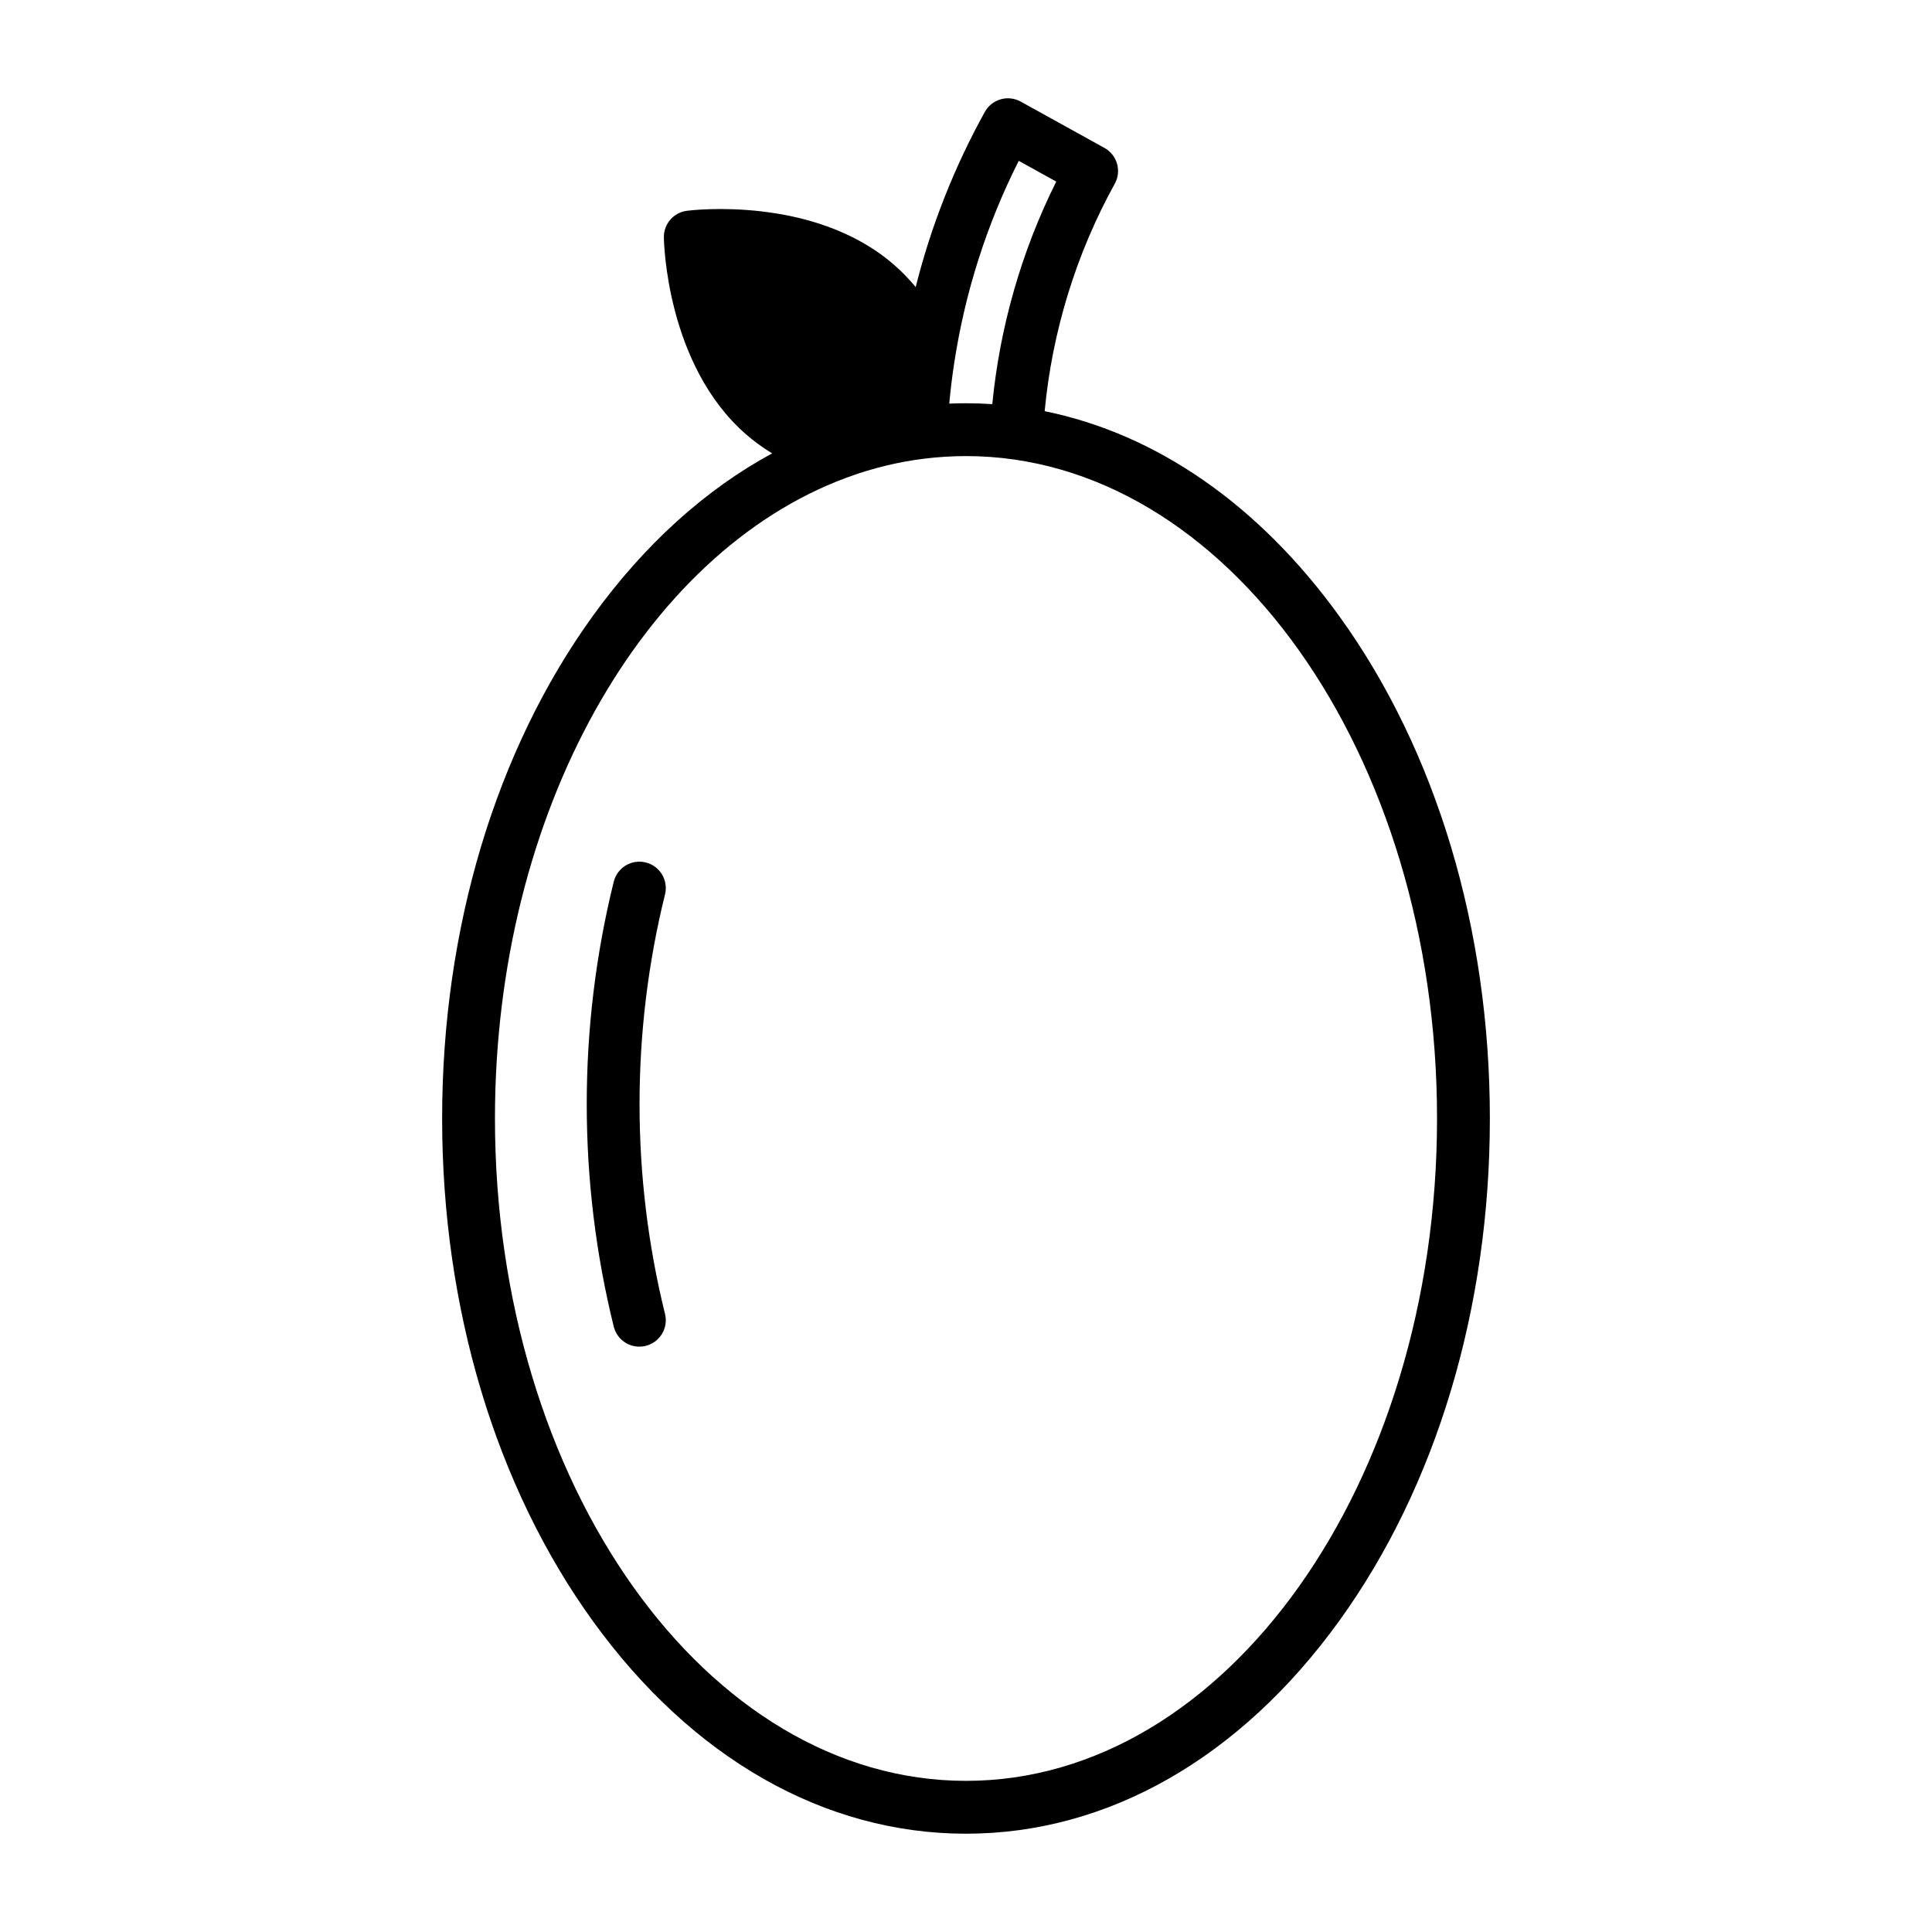
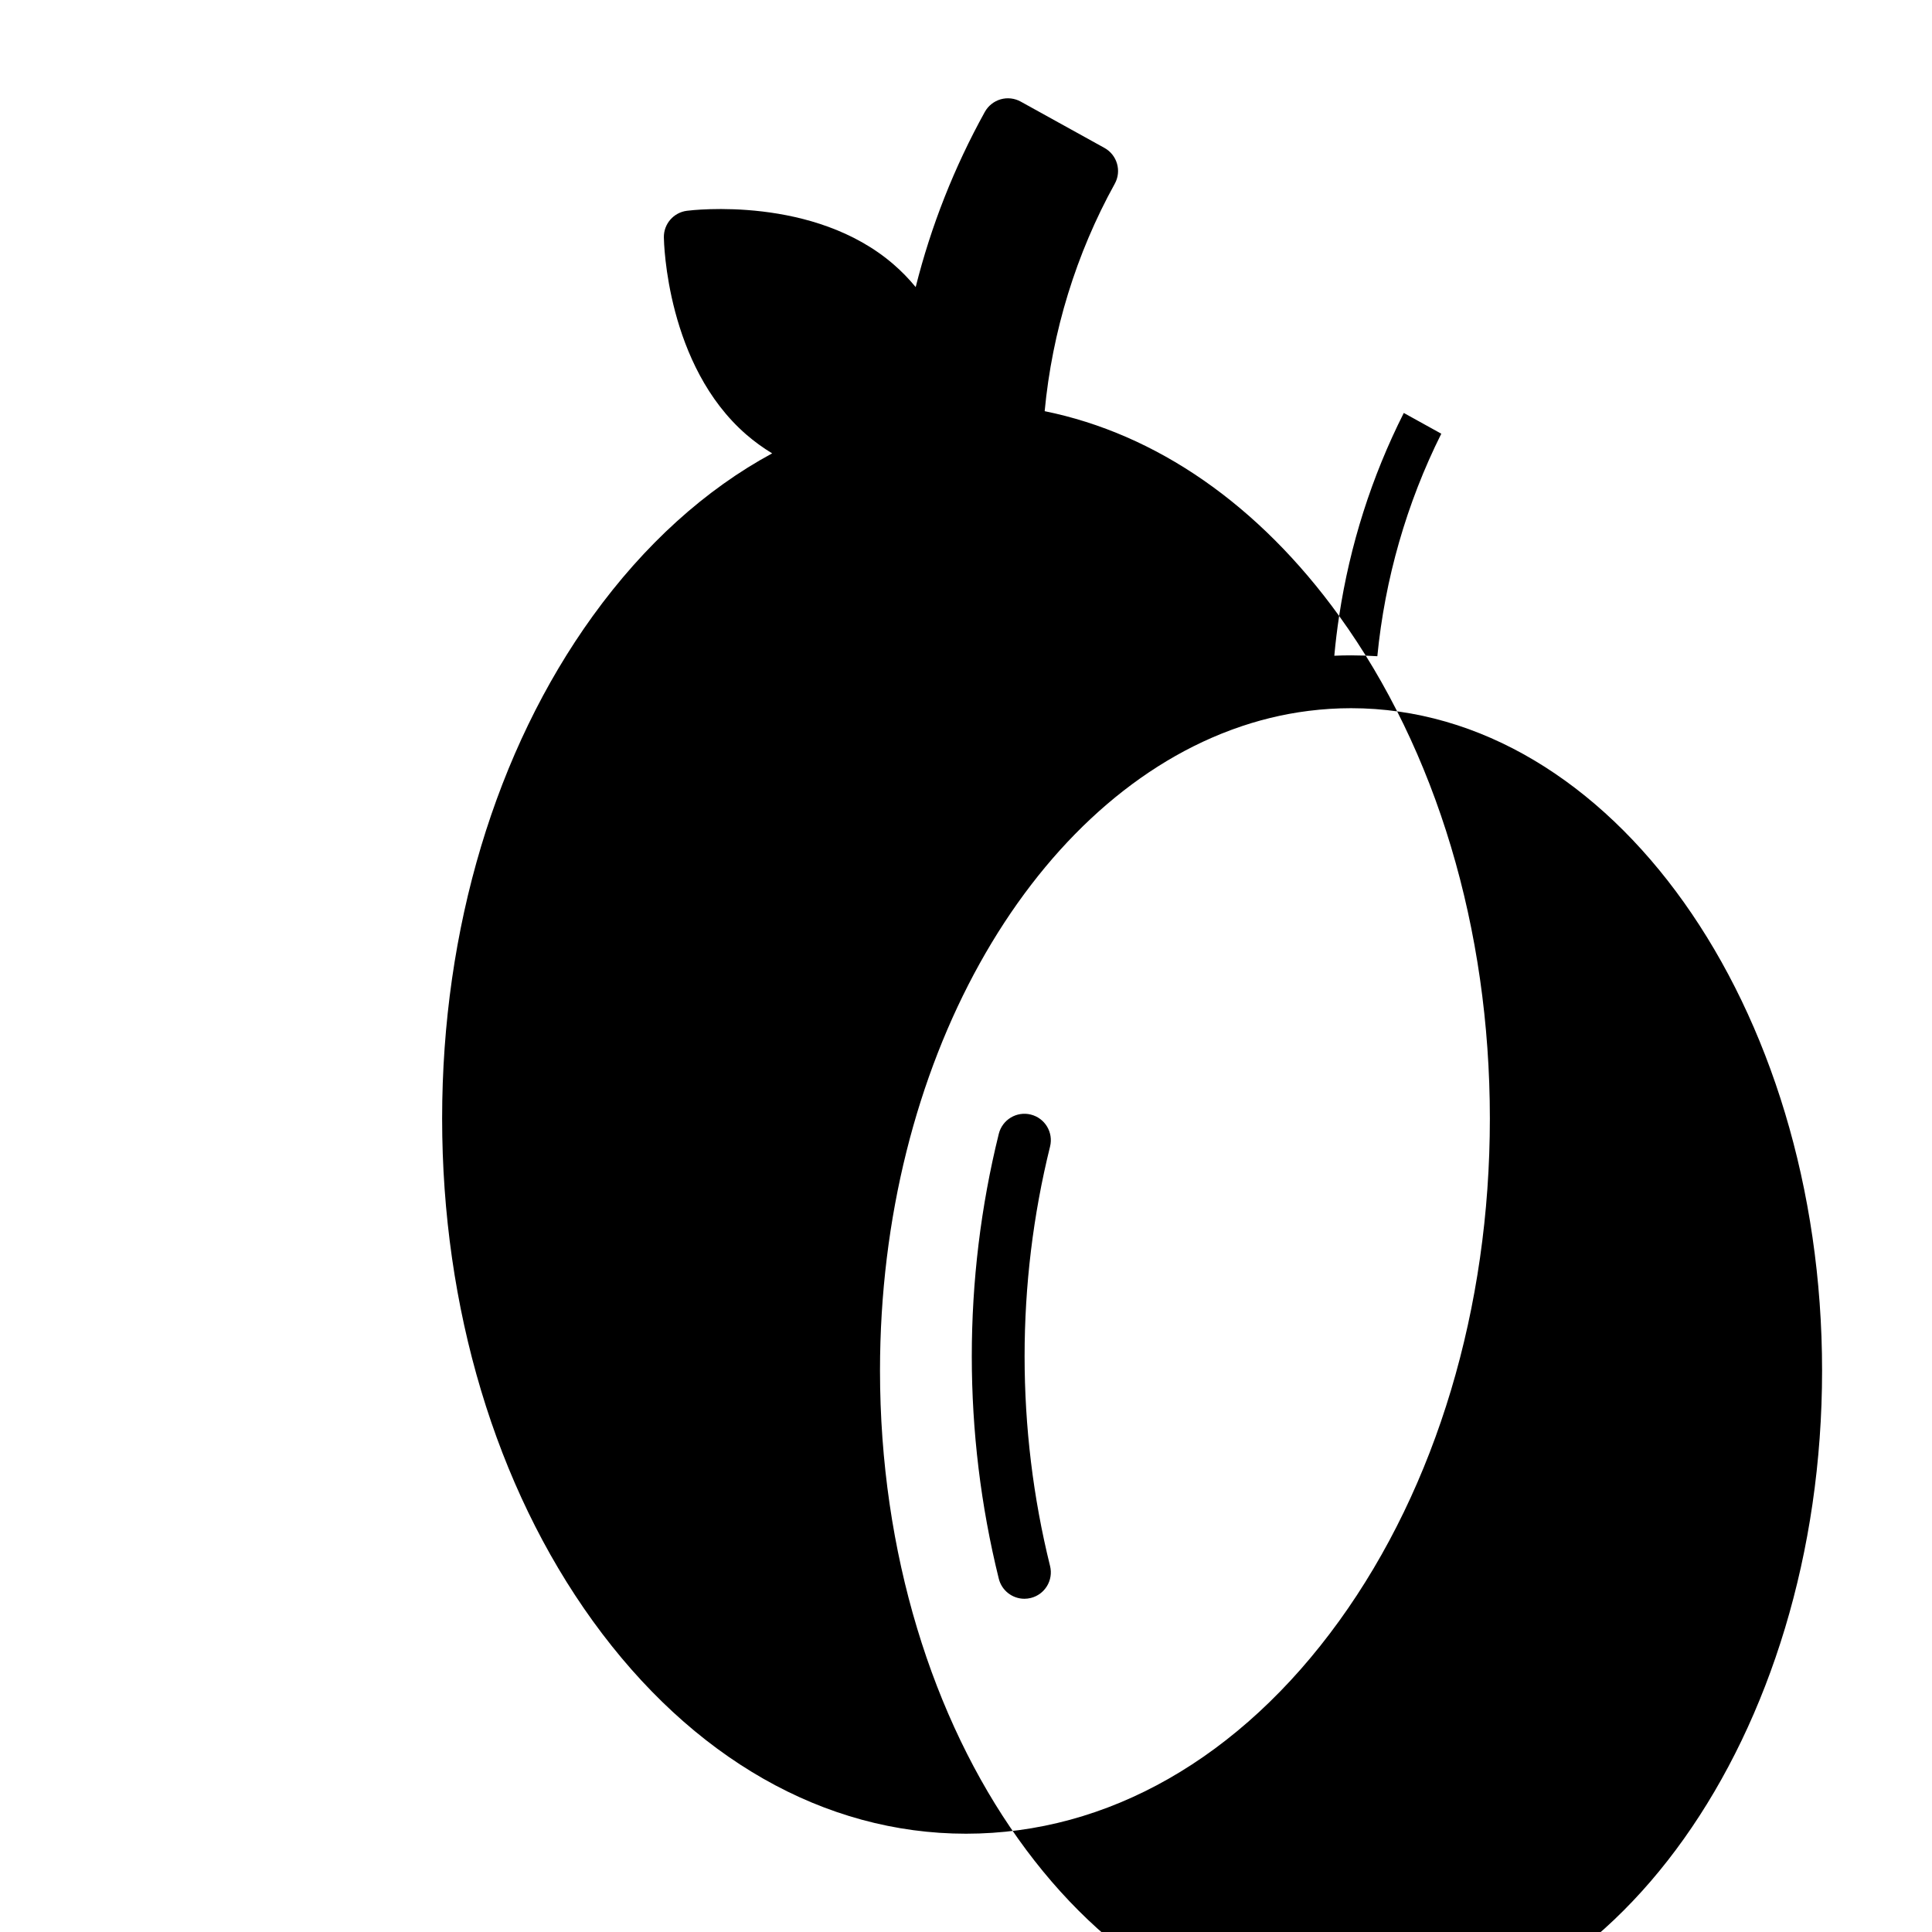
<svg xmlns="http://www.w3.org/2000/svg" viewBox="0 0 1200 1200" version="1.1" height="1200pt" width="1200pt">
-   <path d="m831.77 382.59c-49.969-69.188-113.65-113.13-182.91-127.2 4.641-49.383 19.57-97.922 43.523-141.23 4.406-7.922 1.523-17.906-6.398-22.289l-51.984-28.758c-3.82-2.109-8.297-2.625-12.469-1.43-4.195 1.219-7.734 4.031-9.844 7.828-19.055 34.453-33.422 70.898-42.938 108.8-4.219-5.109-8.742-9.773-13.617-13.992-49.5-42.938-125.27-33.82-128.48-33.398-8.273 1.055-14.438 8.156-14.32 16.5 0.047 3.234 1.711 79.523 51.188 122.48 4.945 4.289 10.312 8.18 16.078 11.695-41.367 22.383-79.219 56.461-111.4 100.99-60.352 83.578-93.586 194.41-93.586 312.12 0 117.7 33.234 228.54 93.586 312.12 61.547 85.195 143.86 132.12 231.8 132.12s170.25-46.922 231.77-132.12c60.375-83.578 93.609-194.41 93.609-312.12 0-117.7-33.234-228.54-93.609-312.12zm-239.16-156.59v-0.047c6.68-44.062 20.156-86.391 40.148-126.05l23.297 12.891c-21.516 43.055-35.062 90.258-39.727 138.21-5.438-0.352-10.875-0.539-16.336-0.539-3.469 0-6.938 0.07-10.383 0.234 0.75-8.32 1.758-16.57 3-24.703zm7.383 880.12c-161.32 0-292.57-184.57-292.57-411.42 0-190.55 92.602-351.26 217.83-397.8 0.469-0.188 0.914-0.352 1.383-0.516 15.211-5.555 30.914-9.422 46.992-11.438 0.07-0.023 0.117-0.023 0.188-0.023 8.625-1.078 17.367-1.641 26.18-1.641 161.32 0 292.57 184.57 292.57 411.42 0 226.85-131.25 411.42-292.57 411.42zm-198.92-570.44c-8.793-2.176-17.691 3.191-19.867 11.984-22.359 90.379-22.359 185.92 0 276.3 1.848 7.473 8.547 12.469 15.91 12.469 1.305 0 2.629-0.156 3.953-0.484 8.797-2.176 14.16-11.07 11.984-19.867-21.086-85.219-21.086-175.31 0-260.53 2.18-8.797-3.184-17.691-11.98-19.867z" />
+   <path d="m831.77 382.59c-49.969-69.188-113.65-113.13-182.91-127.2 4.641-49.383 19.57-97.922 43.523-141.23 4.406-7.922 1.523-17.906-6.398-22.289l-51.984-28.758c-3.82-2.109-8.297-2.625-12.469-1.43-4.195 1.219-7.734 4.031-9.844 7.828-19.055 34.453-33.422 70.898-42.938 108.8-4.219-5.109-8.742-9.773-13.617-13.992-49.5-42.938-125.27-33.82-128.48-33.398-8.273 1.055-14.438 8.156-14.32 16.5 0.047 3.234 1.711 79.523 51.188 122.48 4.945 4.289 10.312 8.18 16.078 11.695-41.367 22.383-79.219 56.461-111.4 100.99-60.352 83.578-93.586 194.41-93.586 312.12 0 117.7 33.234 228.54 93.586 312.12 61.547 85.195 143.86 132.12 231.8 132.12s170.25-46.922 231.77-132.12c60.375-83.578 93.609-194.41 93.609-312.12 0-117.7-33.234-228.54-93.609-312.12zv-0.047c6.68-44.062 20.156-86.391 40.148-126.05l23.297 12.891c-21.516 43.055-35.062 90.258-39.727 138.21-5.438-0.352-10.875-0.539-16.336-0.539-3.469 0-6.938 0.07-10.383 0.234 0.75-8.32 1.758-16.57 3-24.703zm7.383 880.12c-161.32 0-292.57-184.57-292.57-411.42 0-190.55 92.602-351.26 217.83-397.8 0.469-0.188 0.914-0.352 1.383-0.516 15.211-5.555 30.914-9.422 46.992-11.438 0.07-0.023 0.117-0.023 0.188-0.023 8.625-1.078 17.367-1.641 26.18-1.641 161.32 0 292.57 184.57 292.57 411.42 0 226.85-131.25 411.42-292.57 411.42zm-198.92-570.44c-8.793-2.176-17.691 3.191-19.867 11.984-22.359 90.379-22.359 185.92 0 276.3 1.848 7.473 8.547 12.469 15.91 12.469 1.305 0 2.629-0.156 3.953-0.484 8.797-2.176 14.16-11.07 11.984-19.867-21.086-85.219-21.086-175.31 0-260.53 2.18-8.797-3.184-17.691-11.98-19.867z" />
</svg>